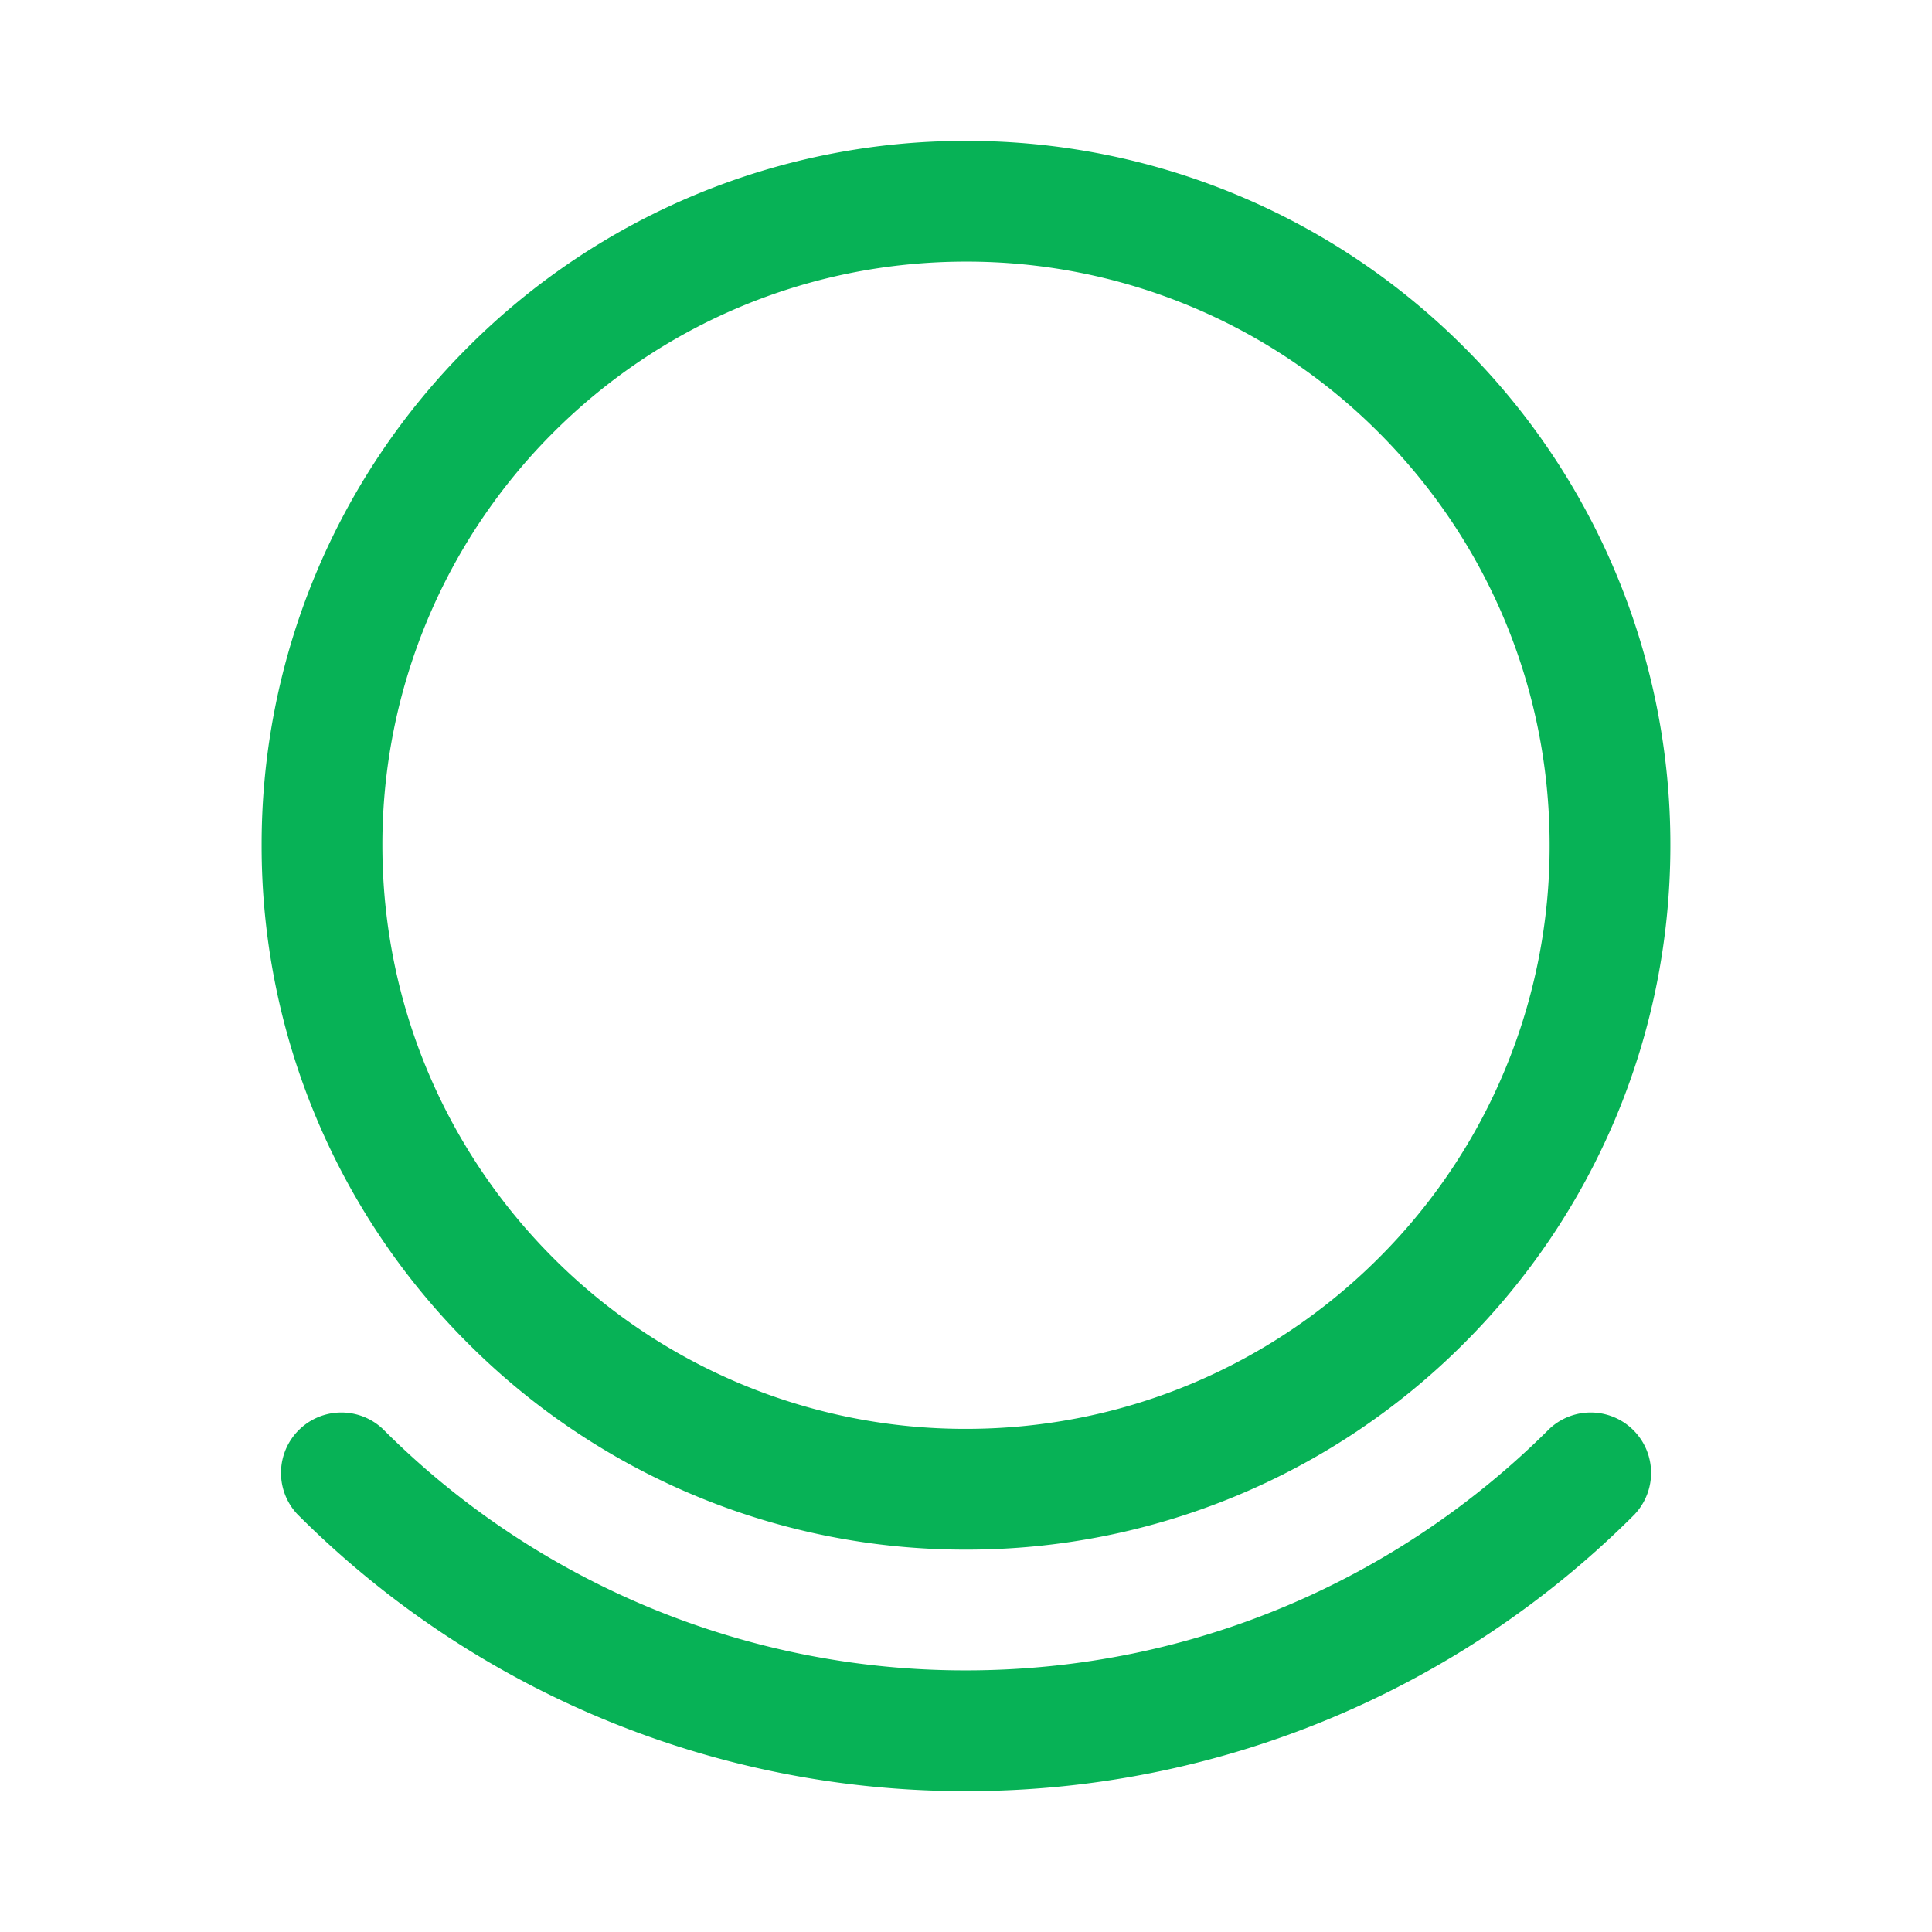
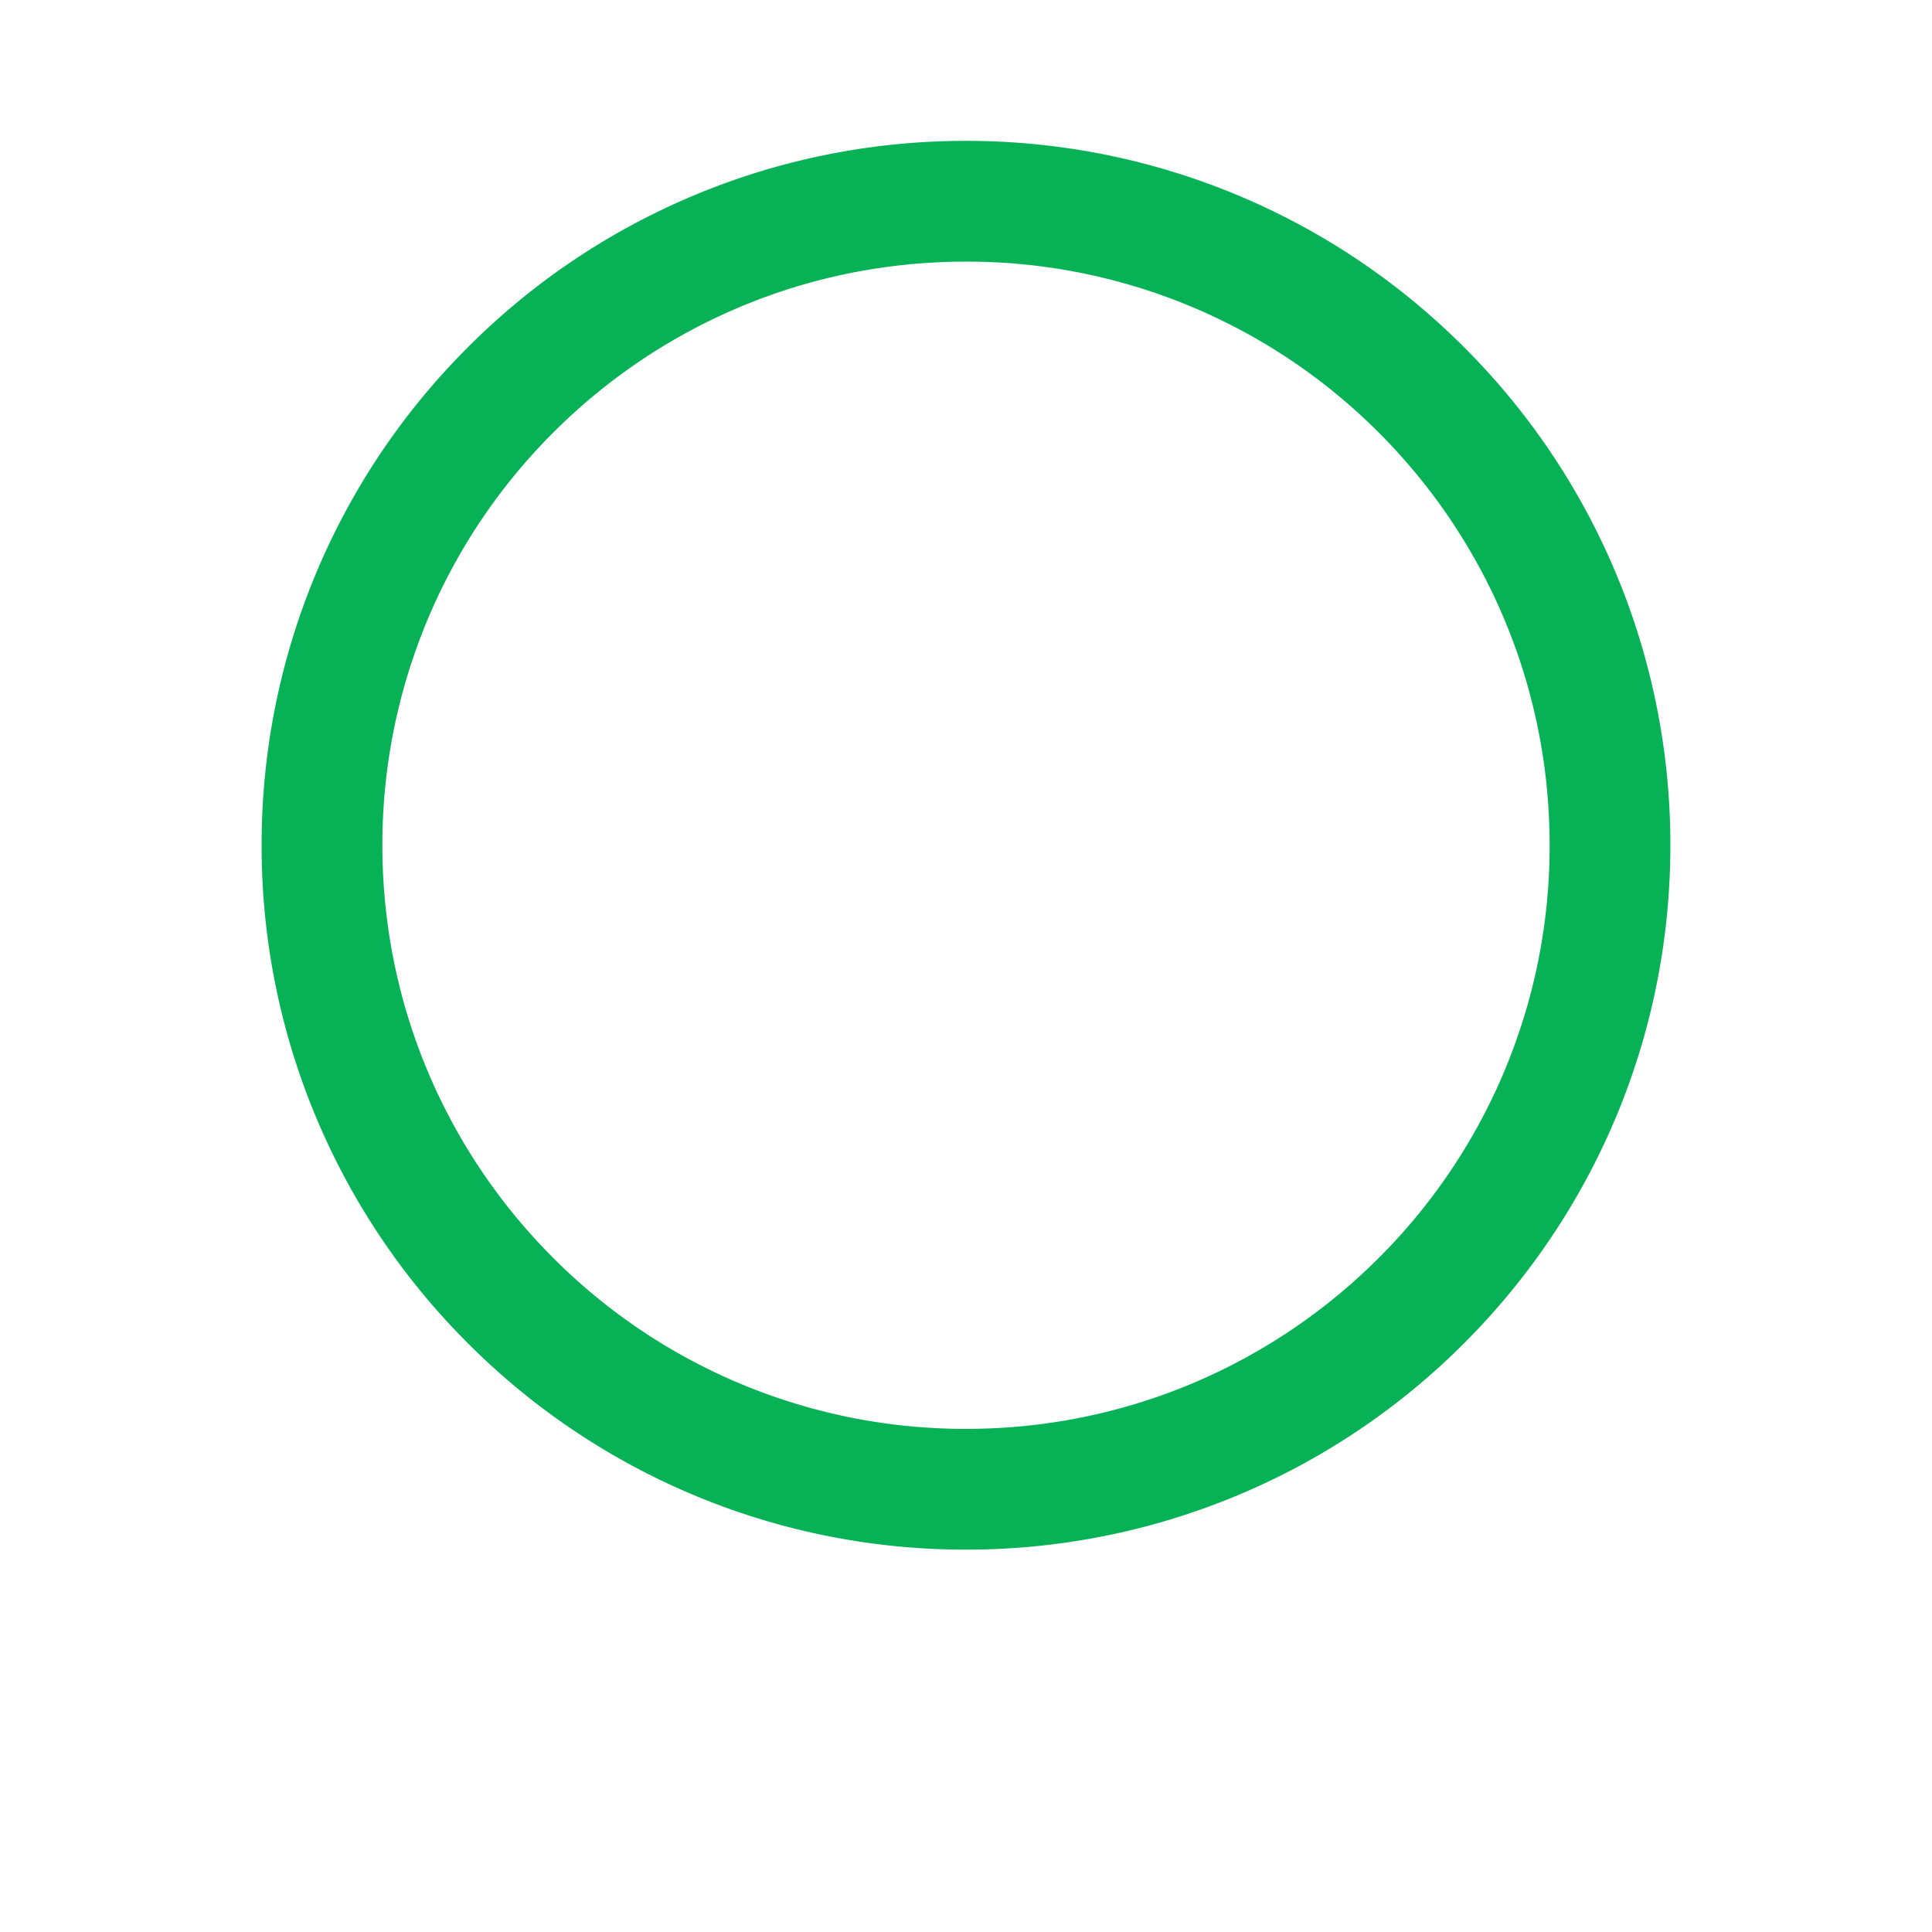
<svg xmlns="http://www.w3.org/2000/svg" width="24" height="24" fill="none">
  <path fill-rule="evenodd" clip-rule="evenodd" d="M18.187 16.687A8.726 8.726 0 0 1 12 19.25a8.722 8.722 0 0 1-6.187-2.563A8.72 8.72 0 0 1 3.25 10.5a8.72 8.72 0 0 1 2.563-6.187A8.725 8.725 0 0 1 12 1.75a8.725 8.725 0 0 1 6.187 2.563A8.725 8.725 0 0 1 20.75 10.5c0 2.416-.98 4.605-2.563 6.187ZM12 17.75c2.002 0 3.814-.81 5.127-2.123A7.224 7.224 0 0 0 19.25 10.5c0-2.002-.81-3.814-2.123-5.127A7.225 7.225 0 0 0 12 3.25c-2.002 0-3.814.81-5.127 2.123m0 0A7.23 7.23 0 0 0 4.75 10.5c0 2.002.81 3.814 2.123 5.127A7.224 7.224 0 0 0 12 17.75" fill="#07B256" />
-   <path fill-rule="evenodd" clip-rule="evenodd" d="M20.31 18.808A11.717 11.717 0 0 1 12 22.25a11.713 11.713 0 0 1-8.308-3.442.75.75 0 0 1 1.06-1.06 10.216 10.216 0 0 0 7.249 3.002c2.83 0 5.391-1.146 7.248-3.002a.75.75 0 0 1 1.06 1.06Z" fill="#07B256" />
</svg>